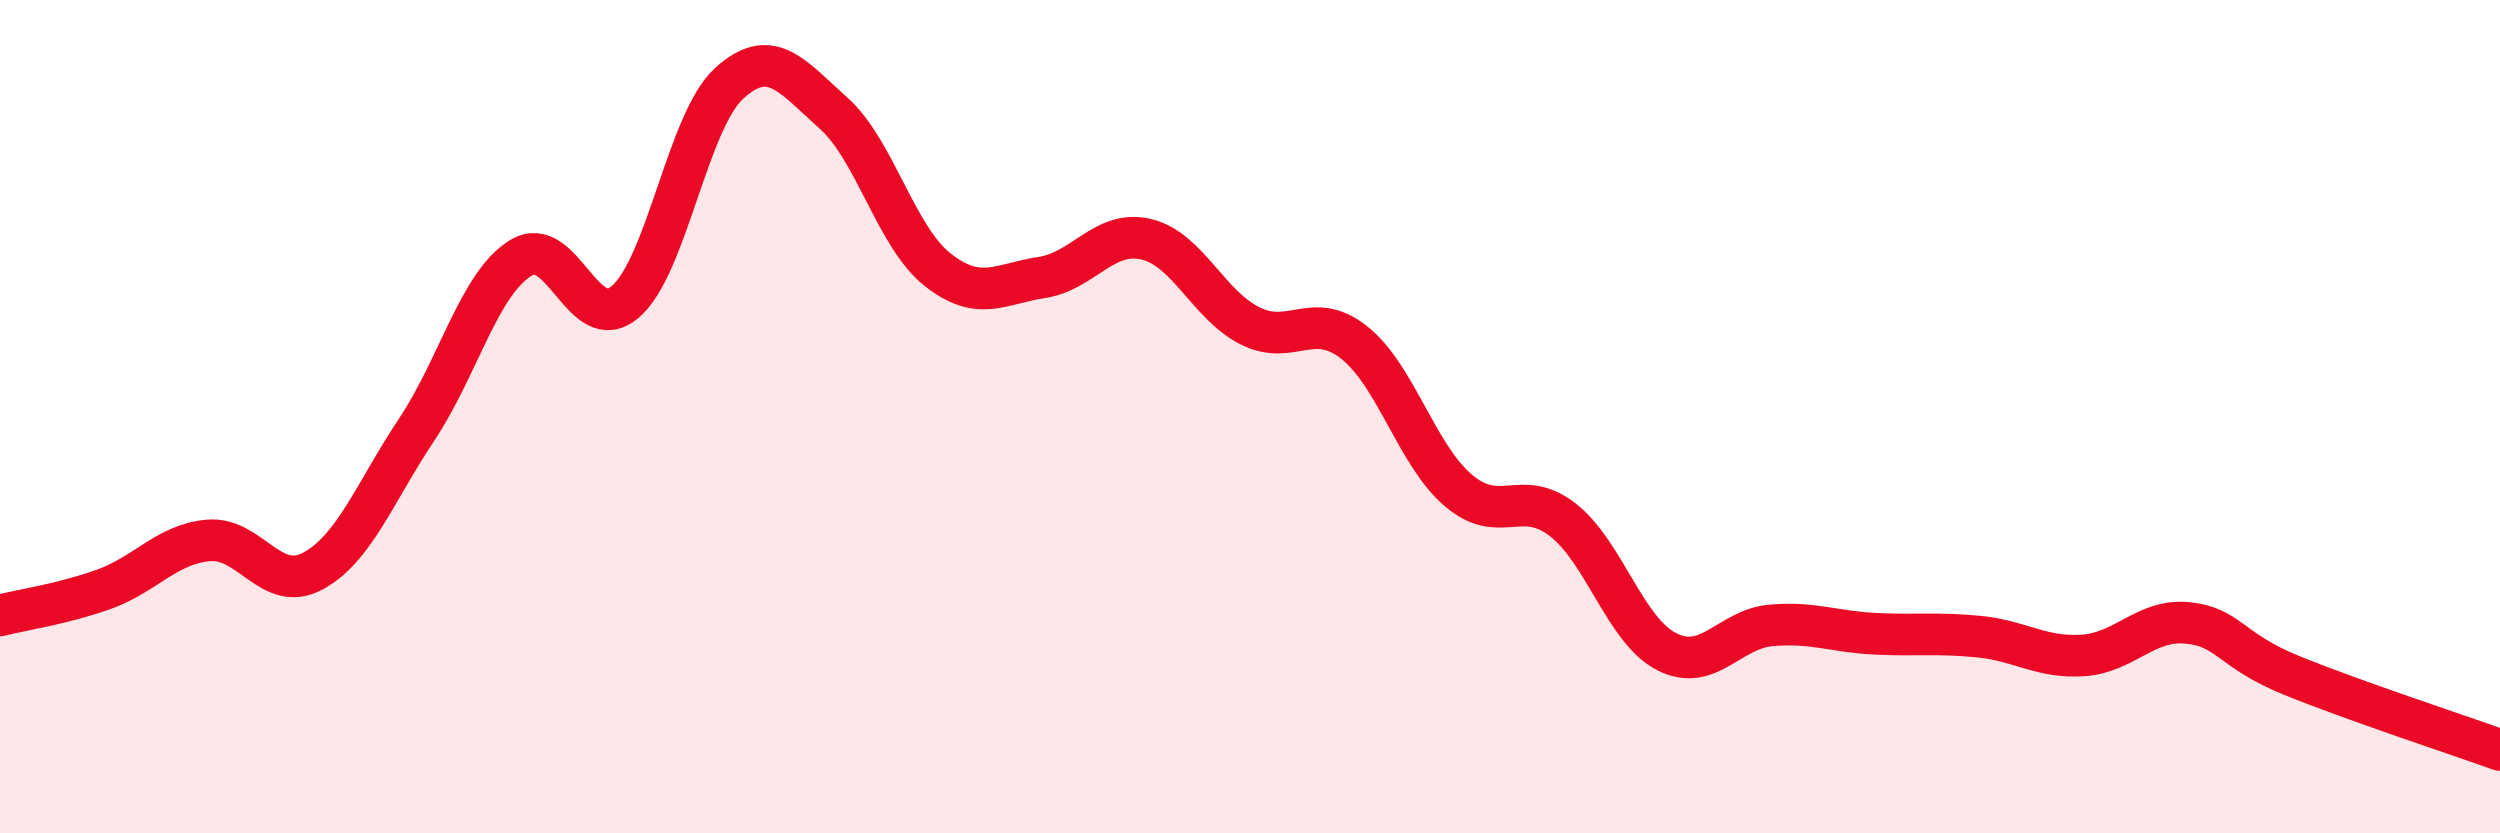
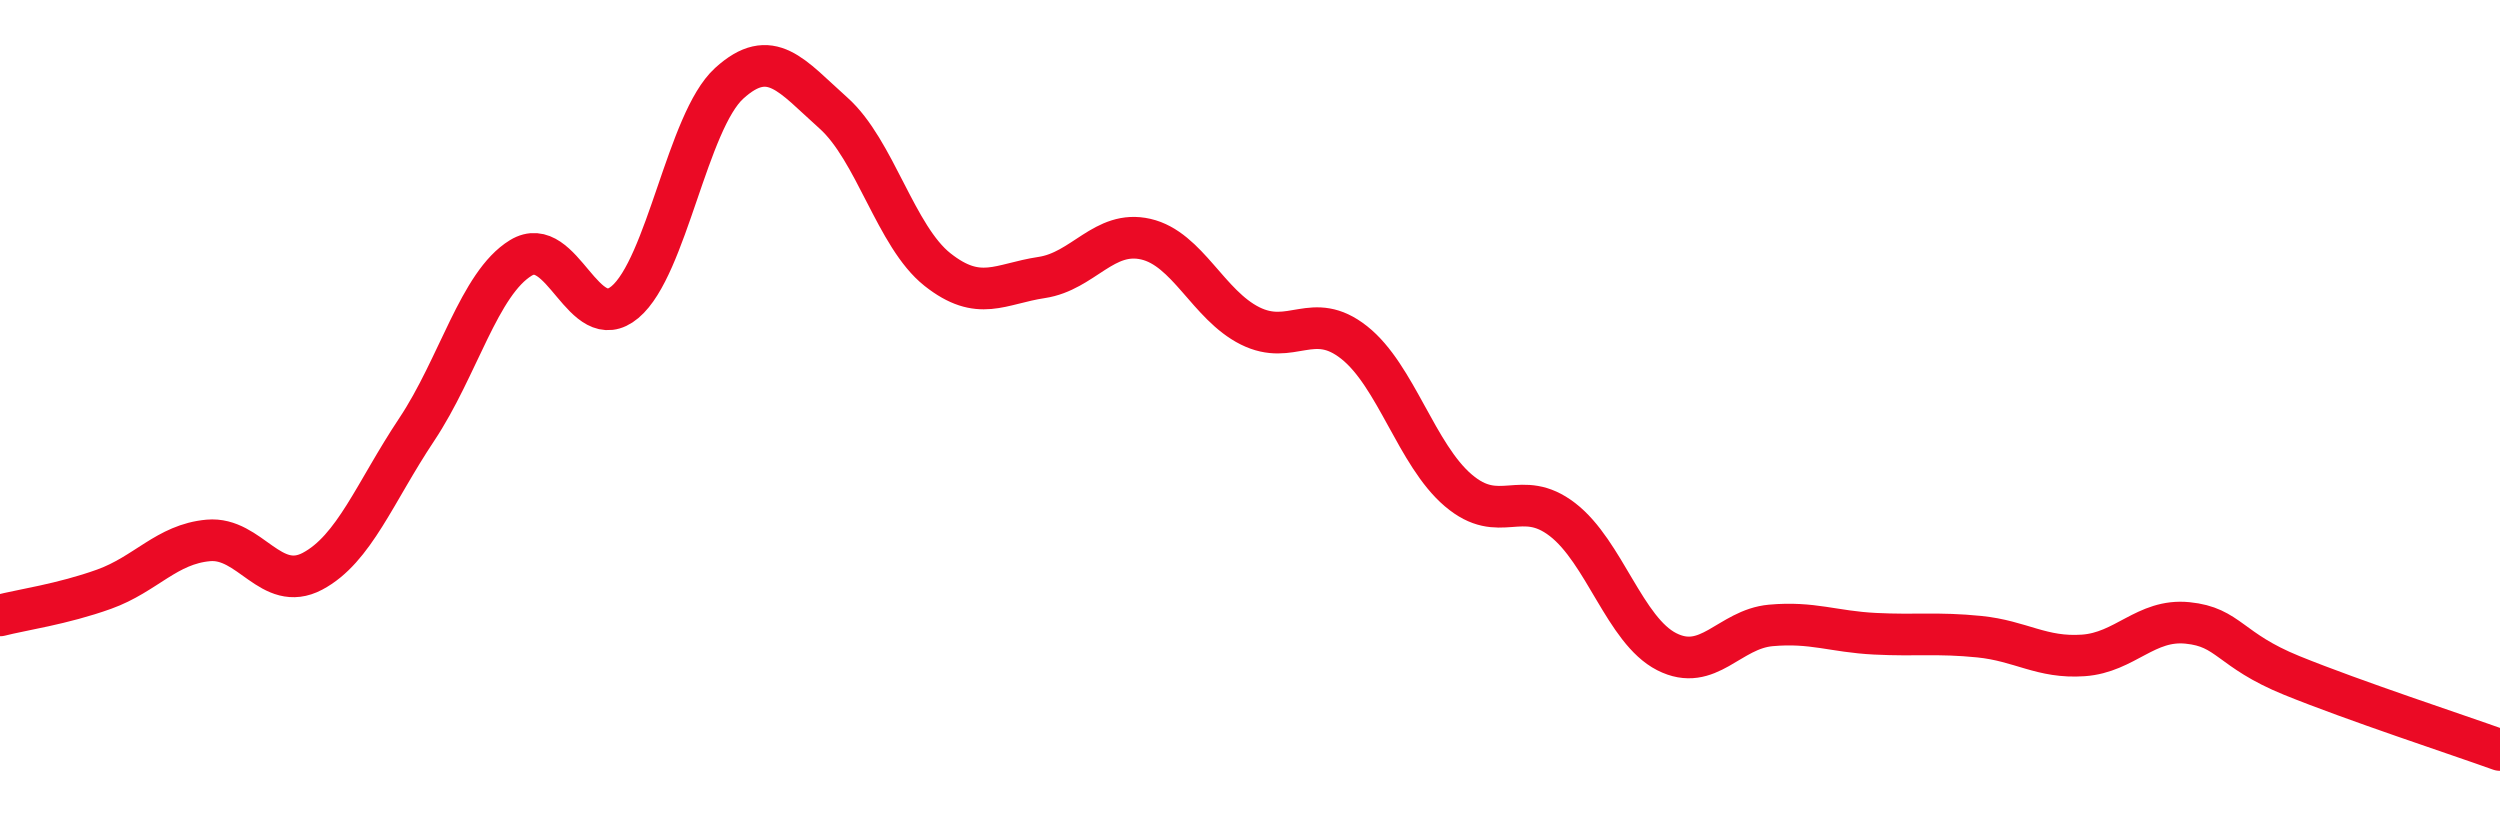
<svg xmlns="http://www.w3.org/2000/svg" width="60" height="20" viewBox="0 0 60 20">
-   <path d="M 0,14.77 C 0.5,14.64 1.5,14.5 2.5,14.14 C 3.5,13.78 4,13.06 5,12.97 C 6,12.88 6.5,14.24 7.5,13.71 C 8.5,13.18 9,11.81 10,10.31 C 11,8.81 11.5,6.8 12.5,6.19 C 13.5,5.58 14,8.09 15,7.25 C 16,6.41 16.5,2.91 17.5,2 C 18.5,1.09 19,1.82 20,2.71 C 21,3.6 21.5,5.68 22.5,6.47 C 23.5,7.26 24,6.81 25,6.66 C 26,6.51 26.5,5.51 27.5,5.74 C 28.5,5.97 29,7.32 30,7.82 C 31,8.32 31.5,7.43 32.5,8.22 C 33.5,9.01 34,10.92 35,11.77 C 36,12.62 36.5,11.7 37.5,12.47 C 38.5,13.24 39,15.13 40,15.64 C 41,16.15 41.5,15.1 42.5,15.01 C 43.5,14.92 44,15.16 45,15.21 C 46,15.26 46.5,15.18 47.5,15.28 C 48.5,15.38 49,15.8 50,15.73 C 51,15.66 51.5,14.85 52.5,14.95 C 53.5,15.05 53.5,15.6 55,16.21 C 56.5,16.82 59,17.64 60,18L60 20L0 20Z" fill="#EB0A25" opacity="0.1" stroke-linecap="round" stroke-linejoin="round" />
  <path d="M 0,14.77 C 0.5,14.64 1.5,14.5 2.5,14.14 C 3.5,13.78 4,13.06 5,12.97 C 6,12.88 6.5,14.24 7.5,13.71 C 8.5,13.18 9,11.81 10,10.31 C 11,8.81 11.5,6.8 12.5,6.19 C 13.5,5.58 14,8.09 15,7.25 C 16,6.41 16.5,2.91 17.5,2 C 18.5,1.09 19,1.82 20,2.71 C 21,3.6 21.5,5.68 22.5,6.47 C 23.5,7.26 24,6.81 25,6.66 C 26,6.51 26.5,5.51 27.5,5.74 C 28.5,5.97 29,7.32 30,7.82 C 31,8.32 31.5,7.43 32.5,8.22 C 33.5,9.01 34,10.92 35,11.77 C 36,12.62 36.5,11.7 37.5,12.47 C 38.5,13.24 39,15.13 40,15.64 C 41,16.15 41.5,15.1 42.5,15.01 C 43.5,14.92 44,15.16 45,15.21 C 46,15.26 46.5,15.18 47.5,15.28 C 48.5,15.38 49,15.8 50,15.73 C 51,15.66 51.5,14.85 52.5,14.95 C 53.5,15.05 53.5,15.6 55,16.21 C 56.5,16.82 59,17.64 60,18" stroke="#EB0A25" stroke-width="1" fill="none" stroke-linecap="round" stroke-linejoin="round" />
</svg>